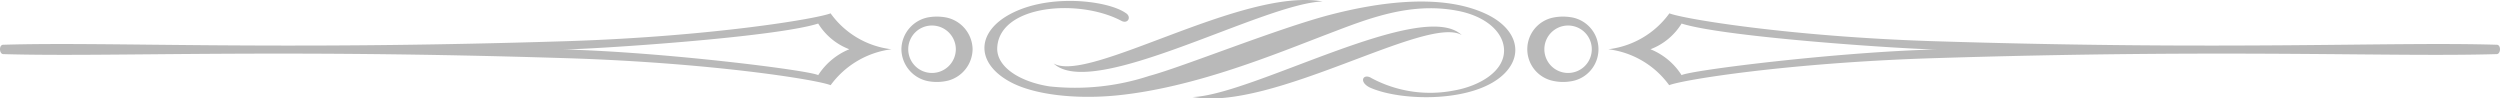
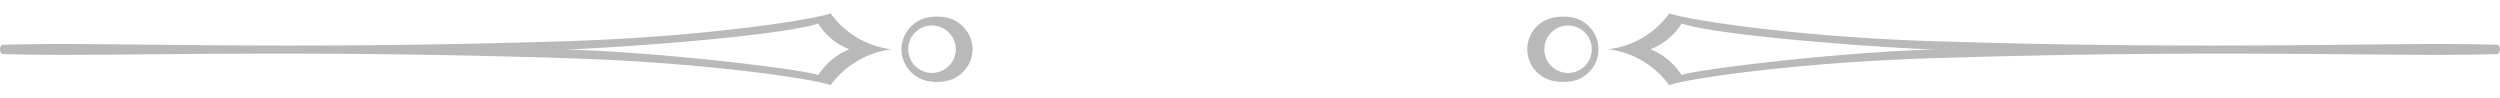
<svg xmlns="http://www.w3.org/2000/svg" id="グループ_10399" data-name="グループ 10399" width="207.44" height="8.172" viewBox="0 0 207.44 8.172">
  <path id="パス_2888" data-name="パス 2888" d="M-51.609,80.085a7.242,7.242,0,0,1-5.053-2.98c-1.144.457-9.94,1.919-21.775,2.306-24.911.784-37.975.033-46.877.3-.373,0-.34.762,0,.777,8.916.26,22.1-.442,47,.346,11.775.385,20.511,1.771,21.656,2.233a7.413,7.413,0,0,1,5.053-2.982Zm-3.5,0a5.572,5.572,0,0,0-2.581,2.148c-.73-.4-12.788-1.914-21.119-2.133,2.144,0,17.453-.981,21.119-2.148a5.2,5.2,0,0,0,2.581,2.133Zm6.857-1.969a1.978,1.978,0,0,1,1.982,1.969,1.978,1.978,0,0,1-1.982,1.966,1.963,1.963,0,0,1-1.966-1.966,1.962,1.962,0,0,1,1.966-1.969Zm1.161-.671a4.148,4.148,0,0,0-1.356-.026,2.732,2.732,0,0,0-2.339,2.666,2.734,2.734,0,0,0,2.339,2.668,3.977,3.977,0,0,0,1.568-.074,2.737,2.737,0,0,0,2-2.594,2.738,2.738,0,0,0-2.207-2.64Zm54.96,2.64a7.318,7.318,0,0,0,5.07-2.98c1.131.457,9.927,1.919,21.763,2.306,24.909.784,38.005.033,46.888.3.37,0,.346.762,0,.777-8.9.26-22.1-.442-47.01.346-11.775.385-20.509,1.771-21.659,2.233A7.354,7.354,0,0,0,7.87,80.085Zm3.5,0a5.483,5.483,0,0,1,2.581,2.148c.743-.4,12.788-1.914,21.122-2.133-2.129,0-17.442-.981-21.122-2.148a5.179,5.179,0,0,1-2.581,2.133ZM4.518,78.116A1.968,1.968,0,1,0,6.5,80.085a1.968,1.968,0,0,0-1.981-1.969Zm-1.163-.671a4.132,4.132,0,0,1,1.353-.026,2.689,2.689,0,0,1,0,5.334,3.875,3.875,0,0,1-1.549-.074,2.68,2.68,0,0,1,.2-5.234Z" transform="translate(125.581 -75.998)" fill="#b9b9b9" fill-rule="evenodd" />
-   <path id="パス_2889" data-name="パス 2889" d="M-67.875,82.789c2.8-.764,10.523-3.892,14.9-5.042,4.043-1.053,9.394-1.847,13.117-.015,2.373,1.178,2.967,3.2,1.477,4.786-2.371,2.534-8.645,2.445-11.287,1.239-.936-.492-.492-1.195.178-.76a10.312,10.312,0,0,0,6.876,1.013c2.031-.36,4.173-1.564,4.112-3.383-.058-1.492-1.564-2.805-3.916-3.233-3.968-.747-7.562.743-10.737,1.949-4.275,1.629-11,4.446-17.513,5.087-3.5.338-7.006-.078-8.946-1.2-2.562-1.46-2.683-3.783-.266-5.321,3.251-2.027,8.45-1.386,9.971-.329.541.314.2.972-.373.643-3.519-1.845-10.035-1.312-10.27,2.192-.119,1.624,1.85,2.876,4.321,3.261a19.7,19.7,0,0,0,8.351-.89Zm3.53,1.771c6.635,1.2,19.454-6.841,22.332-5.141-3.266-3.086-17.371,4.977-22.332,5.141Zm10.793-7.93C-60.187,75.441-73,83.471-75.88,81.772-72.618,84.86-58.513,76.791-53.552,76.63Z" transform="translate(163.302 -76.509)" fill="#b9b9b9" fill-rule="evenodd" />
</svg>